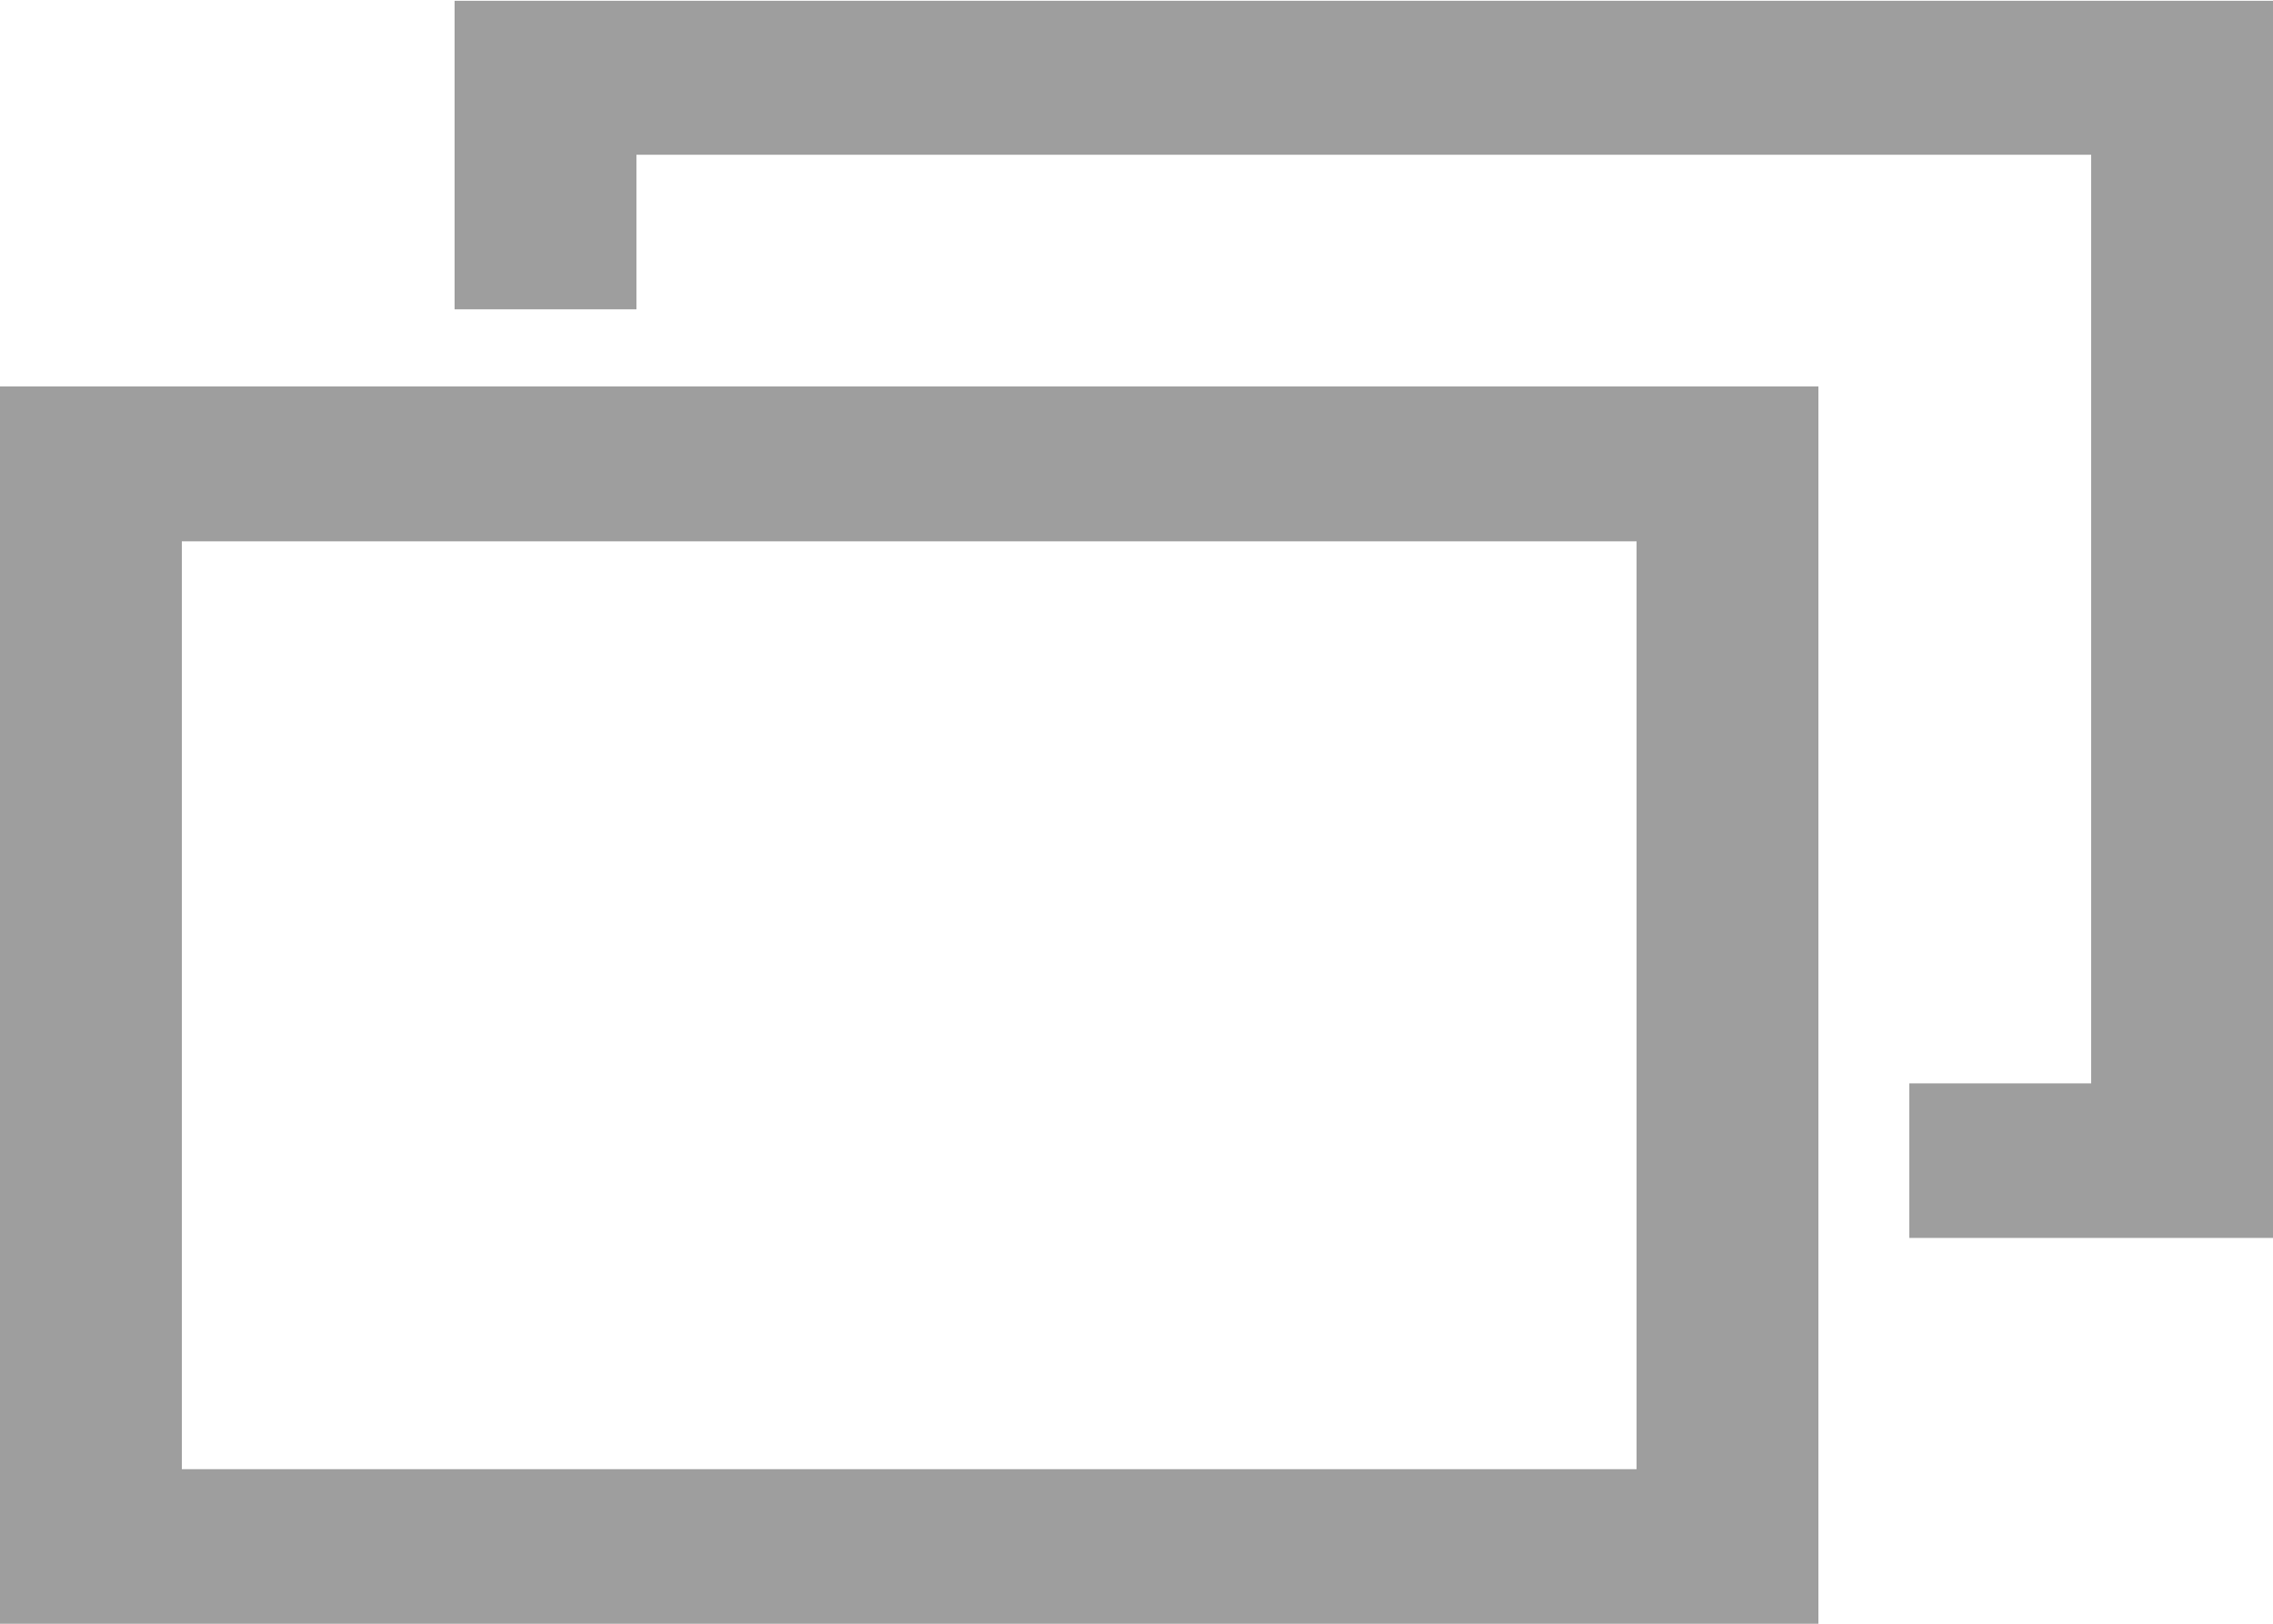
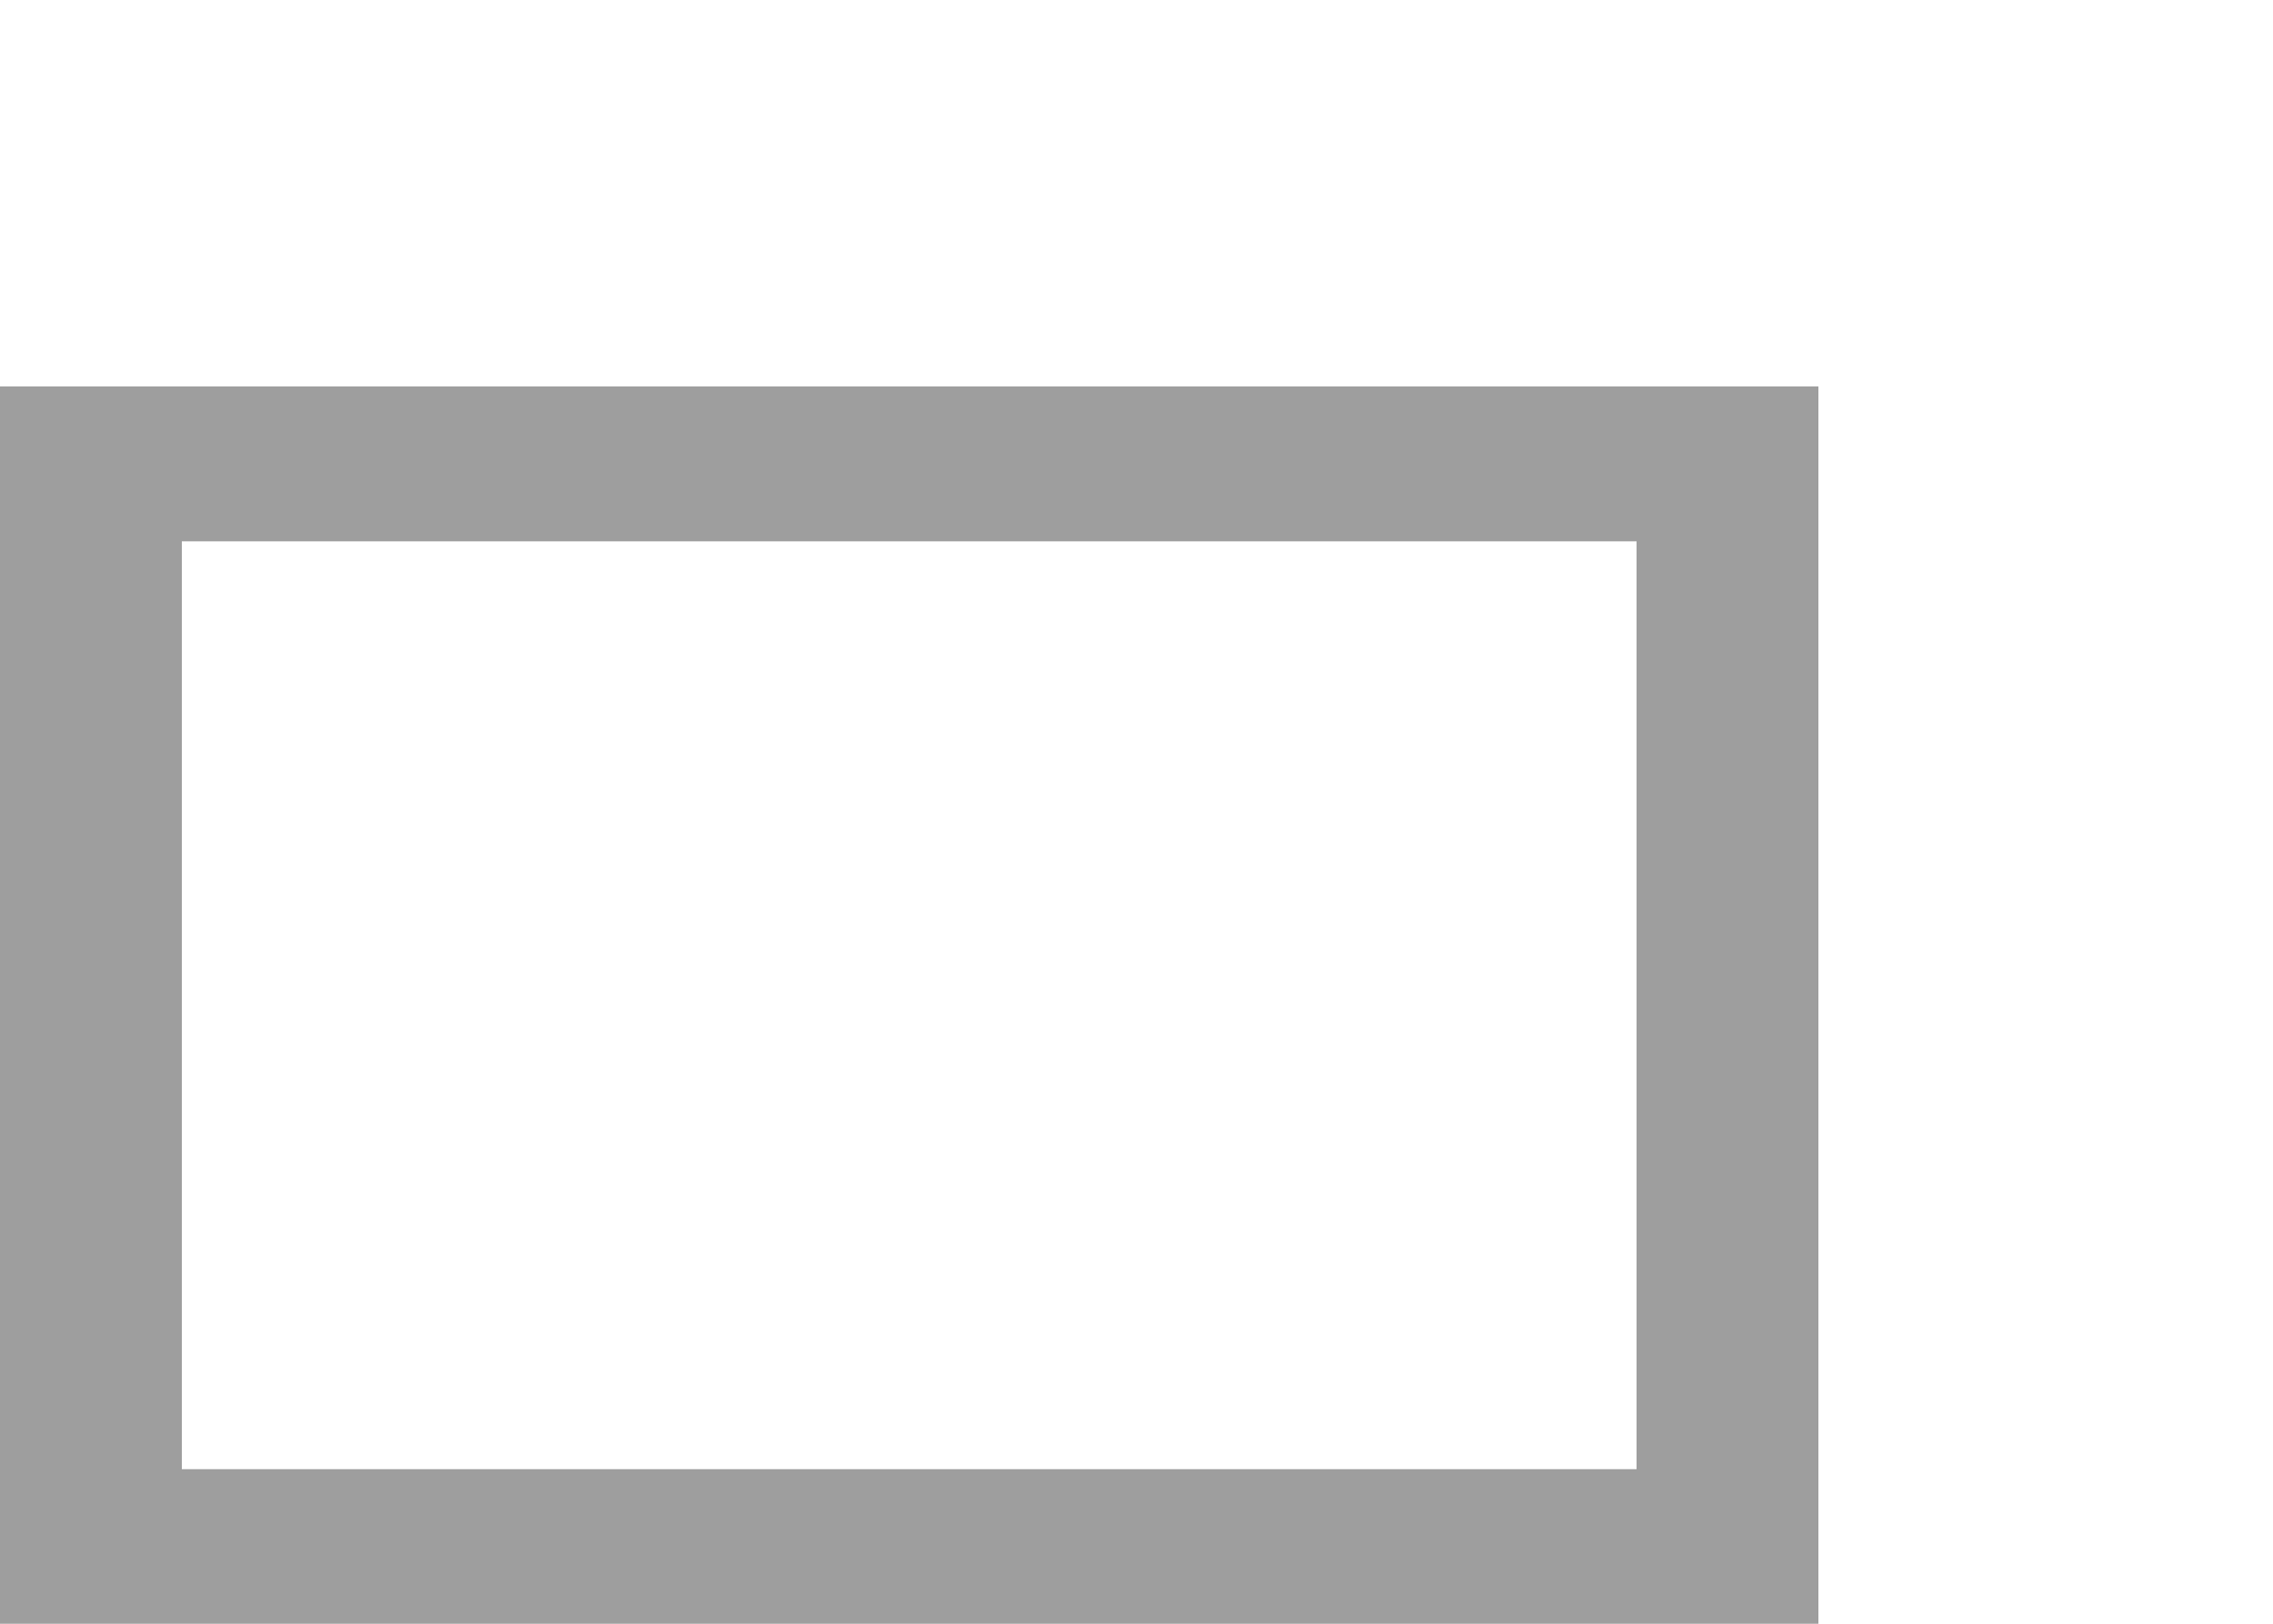
<svg xmlns="http://www.w3.org/2000/svg" width="14" height="10">
  <g fill="#9e9e9e">
-     <path d="M2.8 1.905v-1.9H14v7.619h-2.24v-.952h1.12V.953H3.92v.952z" />
    <path d="M10.08 3.334v5.714H1.12V3.334zM11.2 10V2.38H0V10z" />
  </g>
</svg>